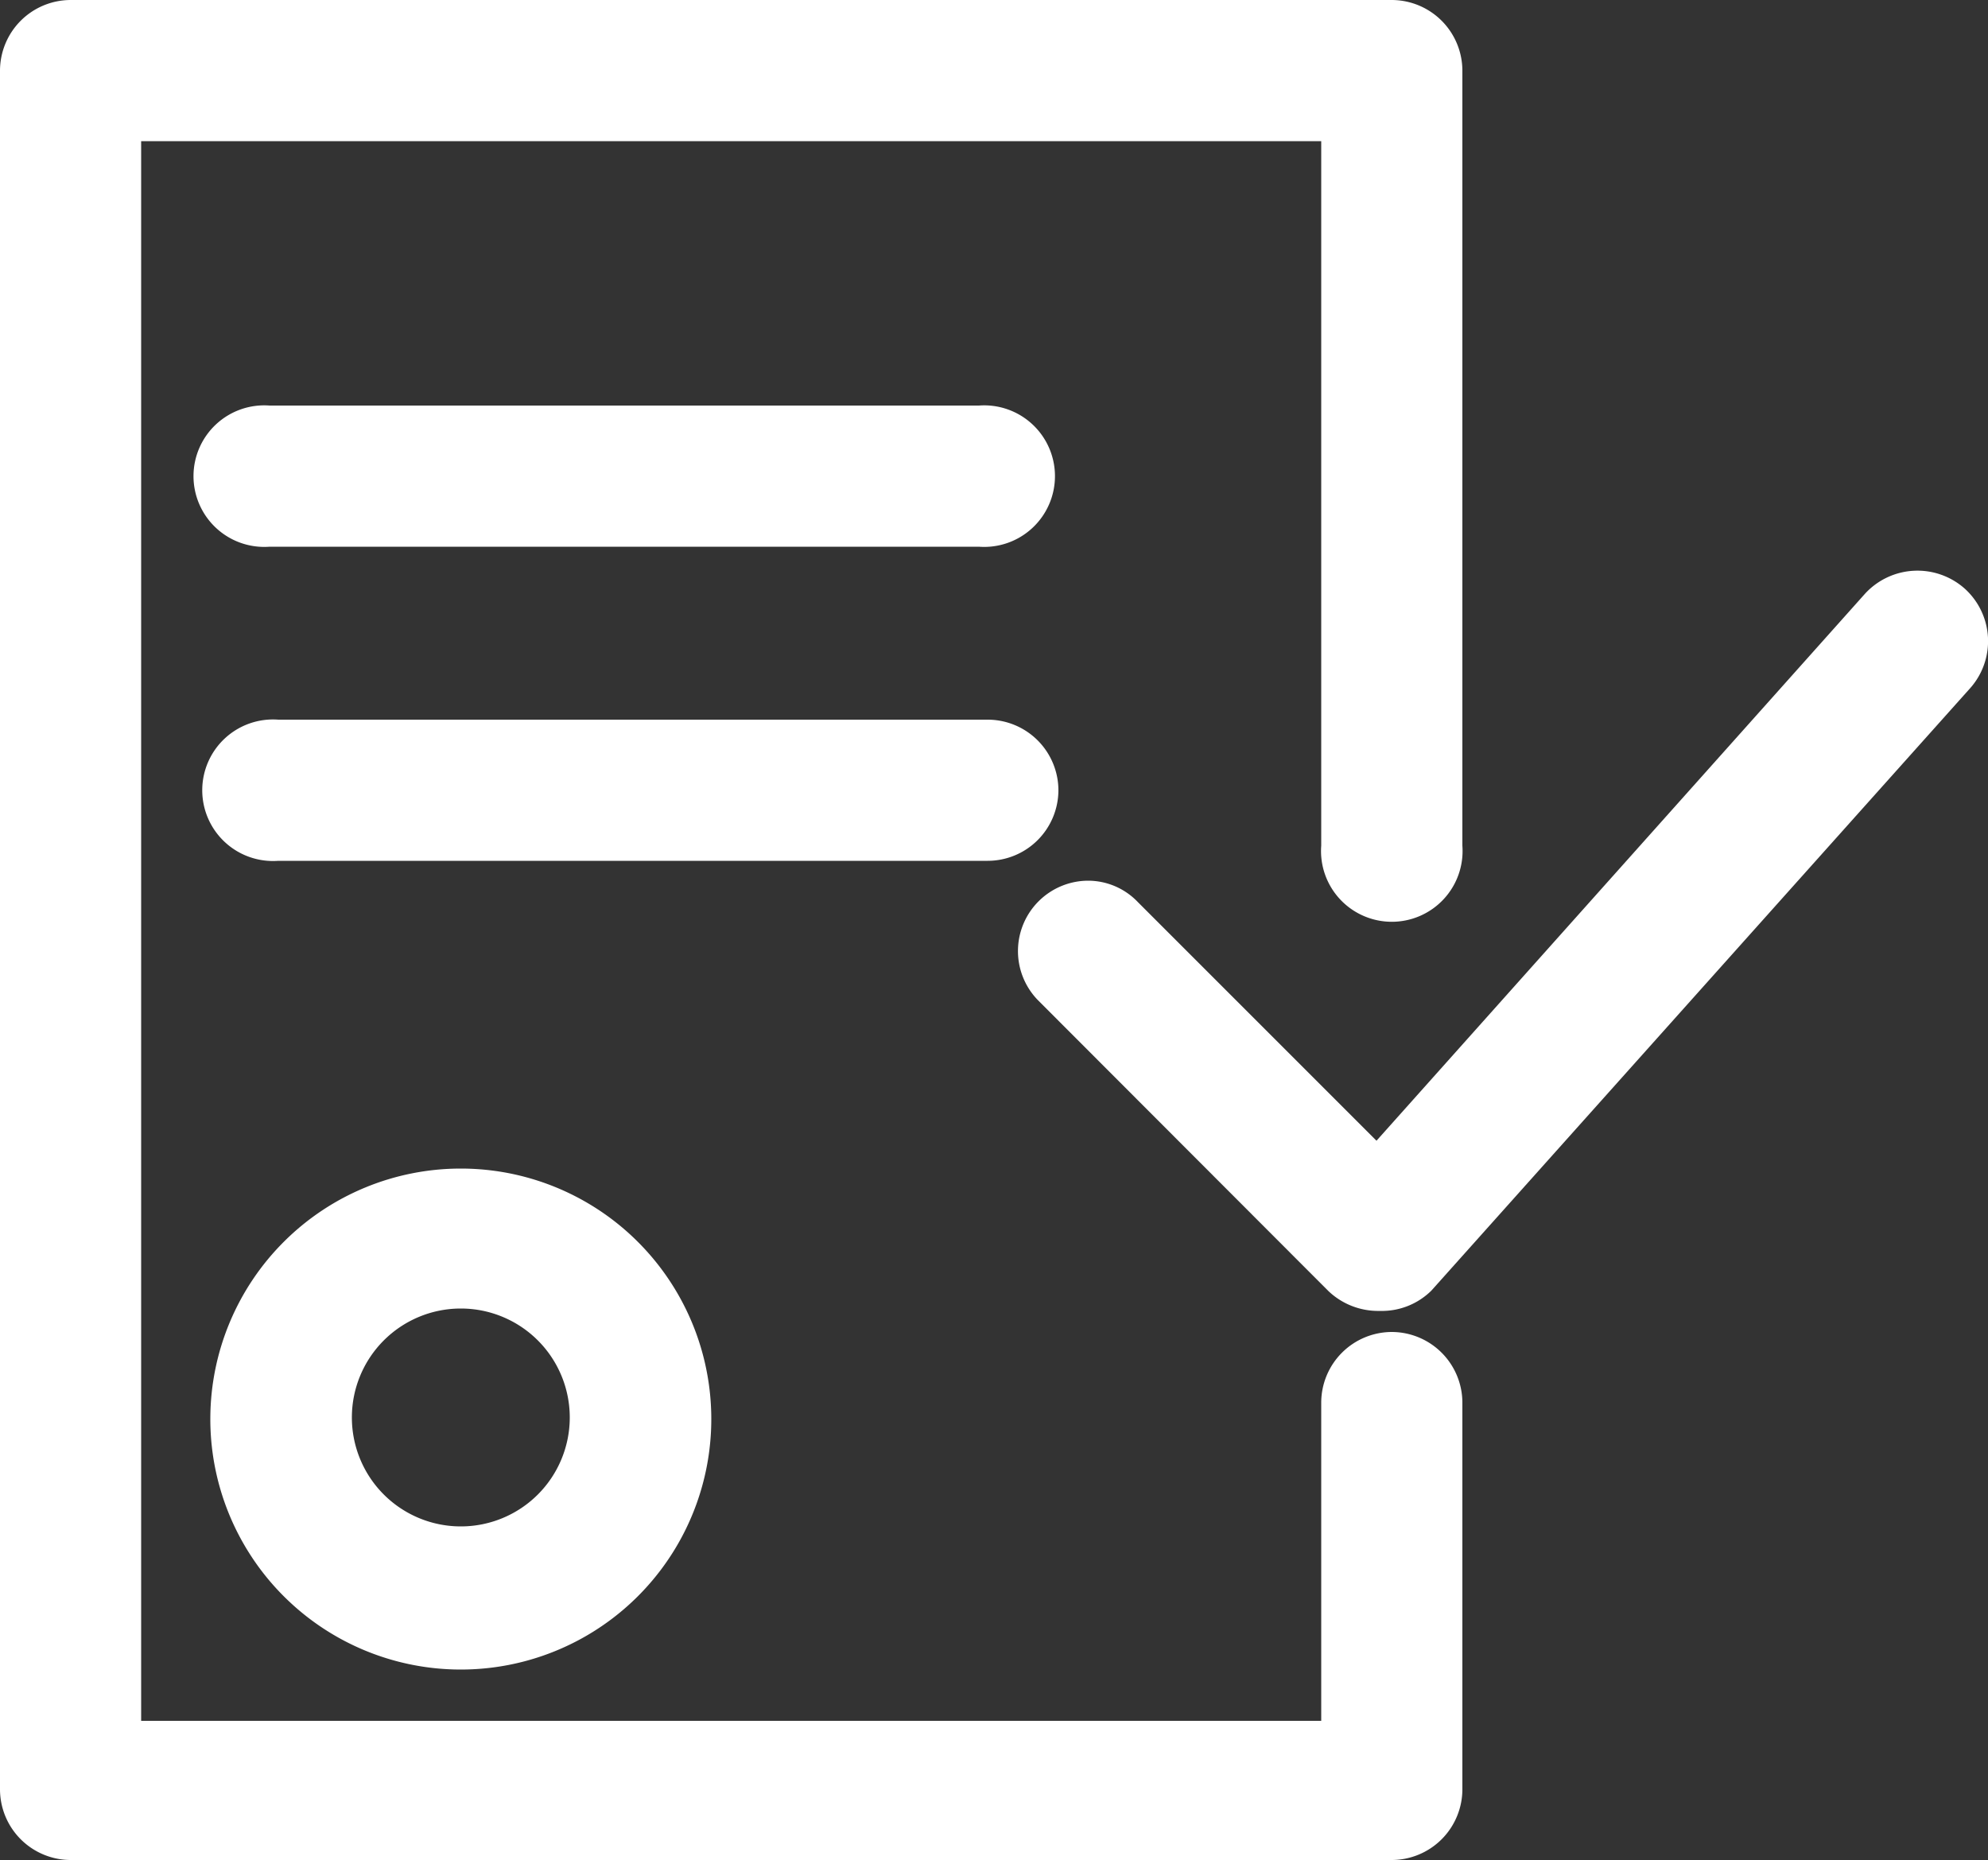
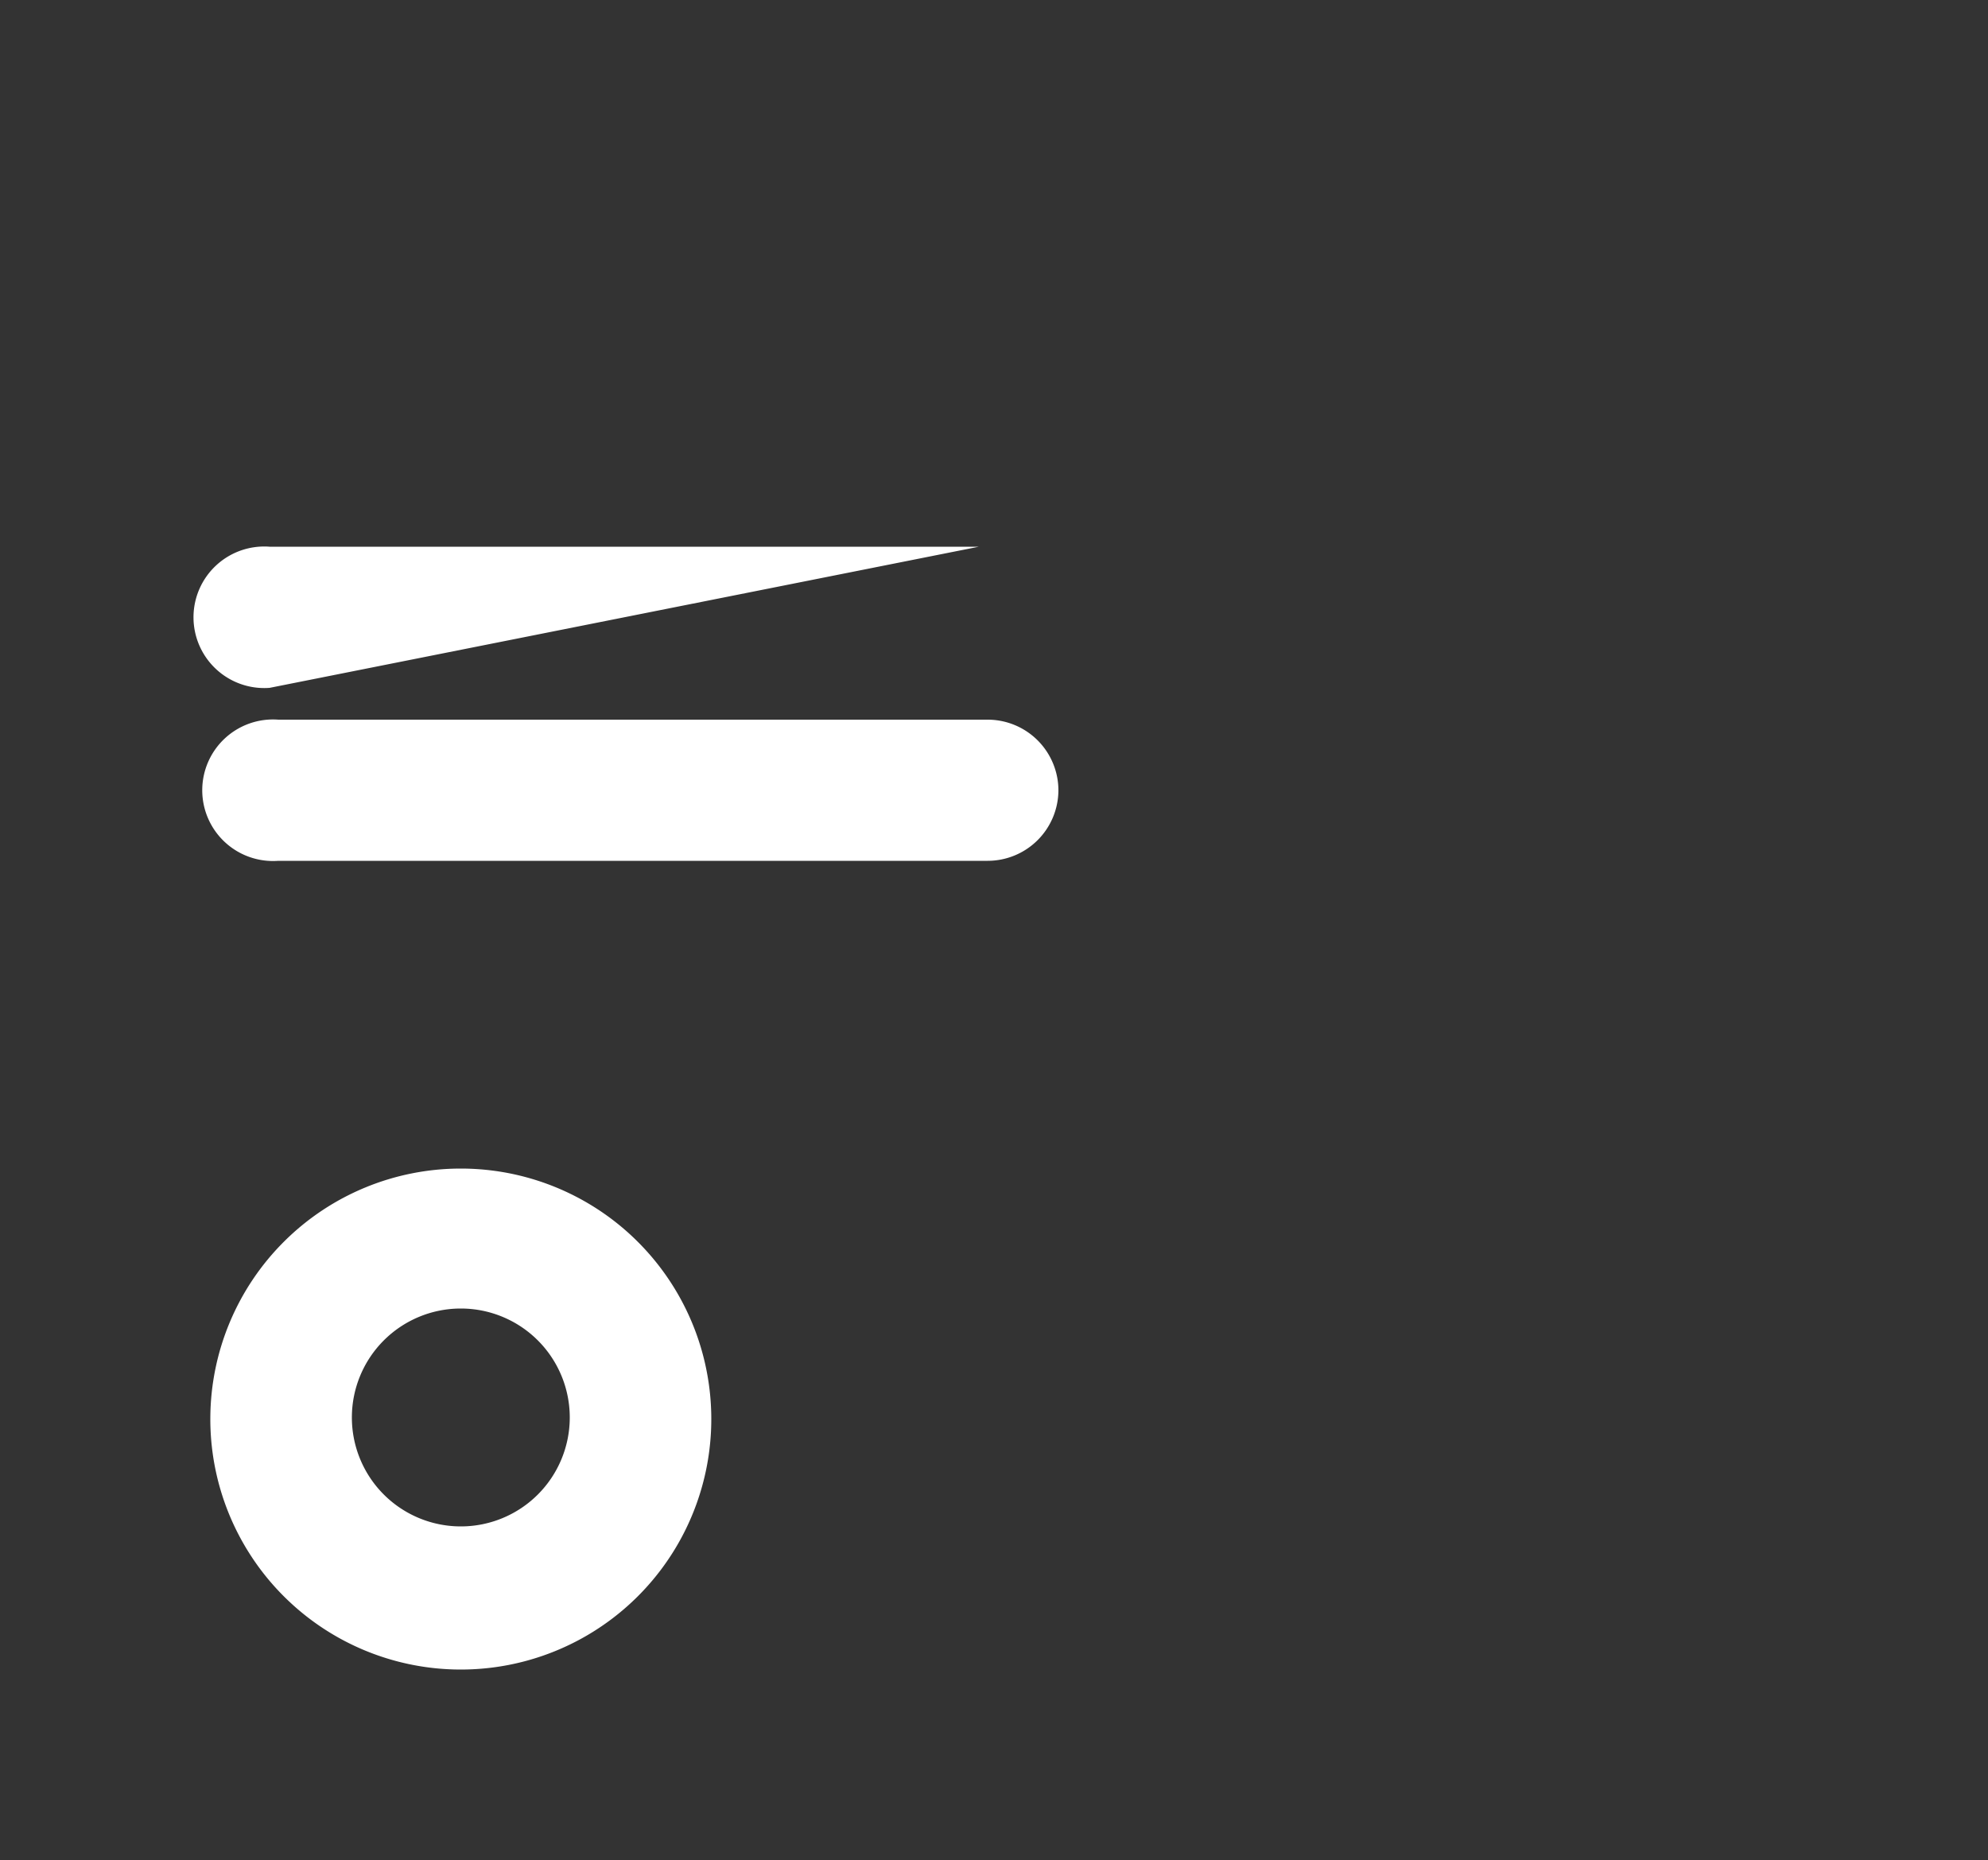
<svg xmlns="http://www.w3.org/2000/svg" id="Слой_1" data-name="Слой 1" viewBox="0 0 50 46.78">
  <rect x="0" y="0" width="50" height="46.78" fill="#333333" stroke="none" />
  <defs>
    <style>.cls-1{fill:#fff;}</style>
  </defs>
  <title>law</title>
  <path class="cls-1" d="M5.29,37.26A6.3,6.3,0,1,0,11.59,31,6.3,6.3,0,0,0,5.29,37.26ZM11.59,40a2.74,2.74,0,1,1,2.74-2.74A2.74,2.74,0,0,1,11.59,40Z" transform="translate(0 -1.61)" />
-   <path class="cls-1" d="M49.41,16.41a1.79,1.79,0,0,0-2.51.14L34.62,30.3l-6-6a1.73,1.73,0,0,0-1.25-.54,1.77,1.77,0,0,0-1.27,3l7.3,7.31a1.81,1.81,0,0,0,1.3.51h0A1.77,1.77,0,0,0,36,34.07L49.55,18.92A1.78,1.78,0,0,0,49.41,16.41Z" transform="translate(0 -1.61)" />
-   <path class="cls-1" d="M35,35.11a1.78,1.78,0,0,0-1.77,1.78v8H3.55V5.16H33.23V22.88a1.78,1.78,0,1,0,3.55,0V3.39A1.78,1.78,0,0,0,35,1.61H1.78A1.78,1.78,0,0,0,0,3.39V46.61a1.78,1.78,0,0,0,1.78,1.78H35a1.78,1.78,0,0,0,1.78-1.78V36.89A1.78,1.78,0,0,0,35,35.11Z" transform="translate(0 -1.61)" />
  <path class="cls-1" d="M26.62,21.49a1.78,1.78,0,0,0-1.78-1.78H7a1.78,1.78,0,1,0,0,3.55H24.84A1.78,1.78,0,0,0,26.62,21.49Z" transform="translate(0 -1.61)" />
-   <path class="cls-1" d="M24.62,15.36a1.78,1.78,0,1,0,0-3.55H6.78a1.78,1.78,0,1,0,0,3.55Z" transform="translate(0 -1.61)" />
+   <path class="cls-1" d="M24.62,15.36H6.78a1.78,1.78,0,1,0,0,3.55Z" transform="translate(0 -1.61)" />
</svg>